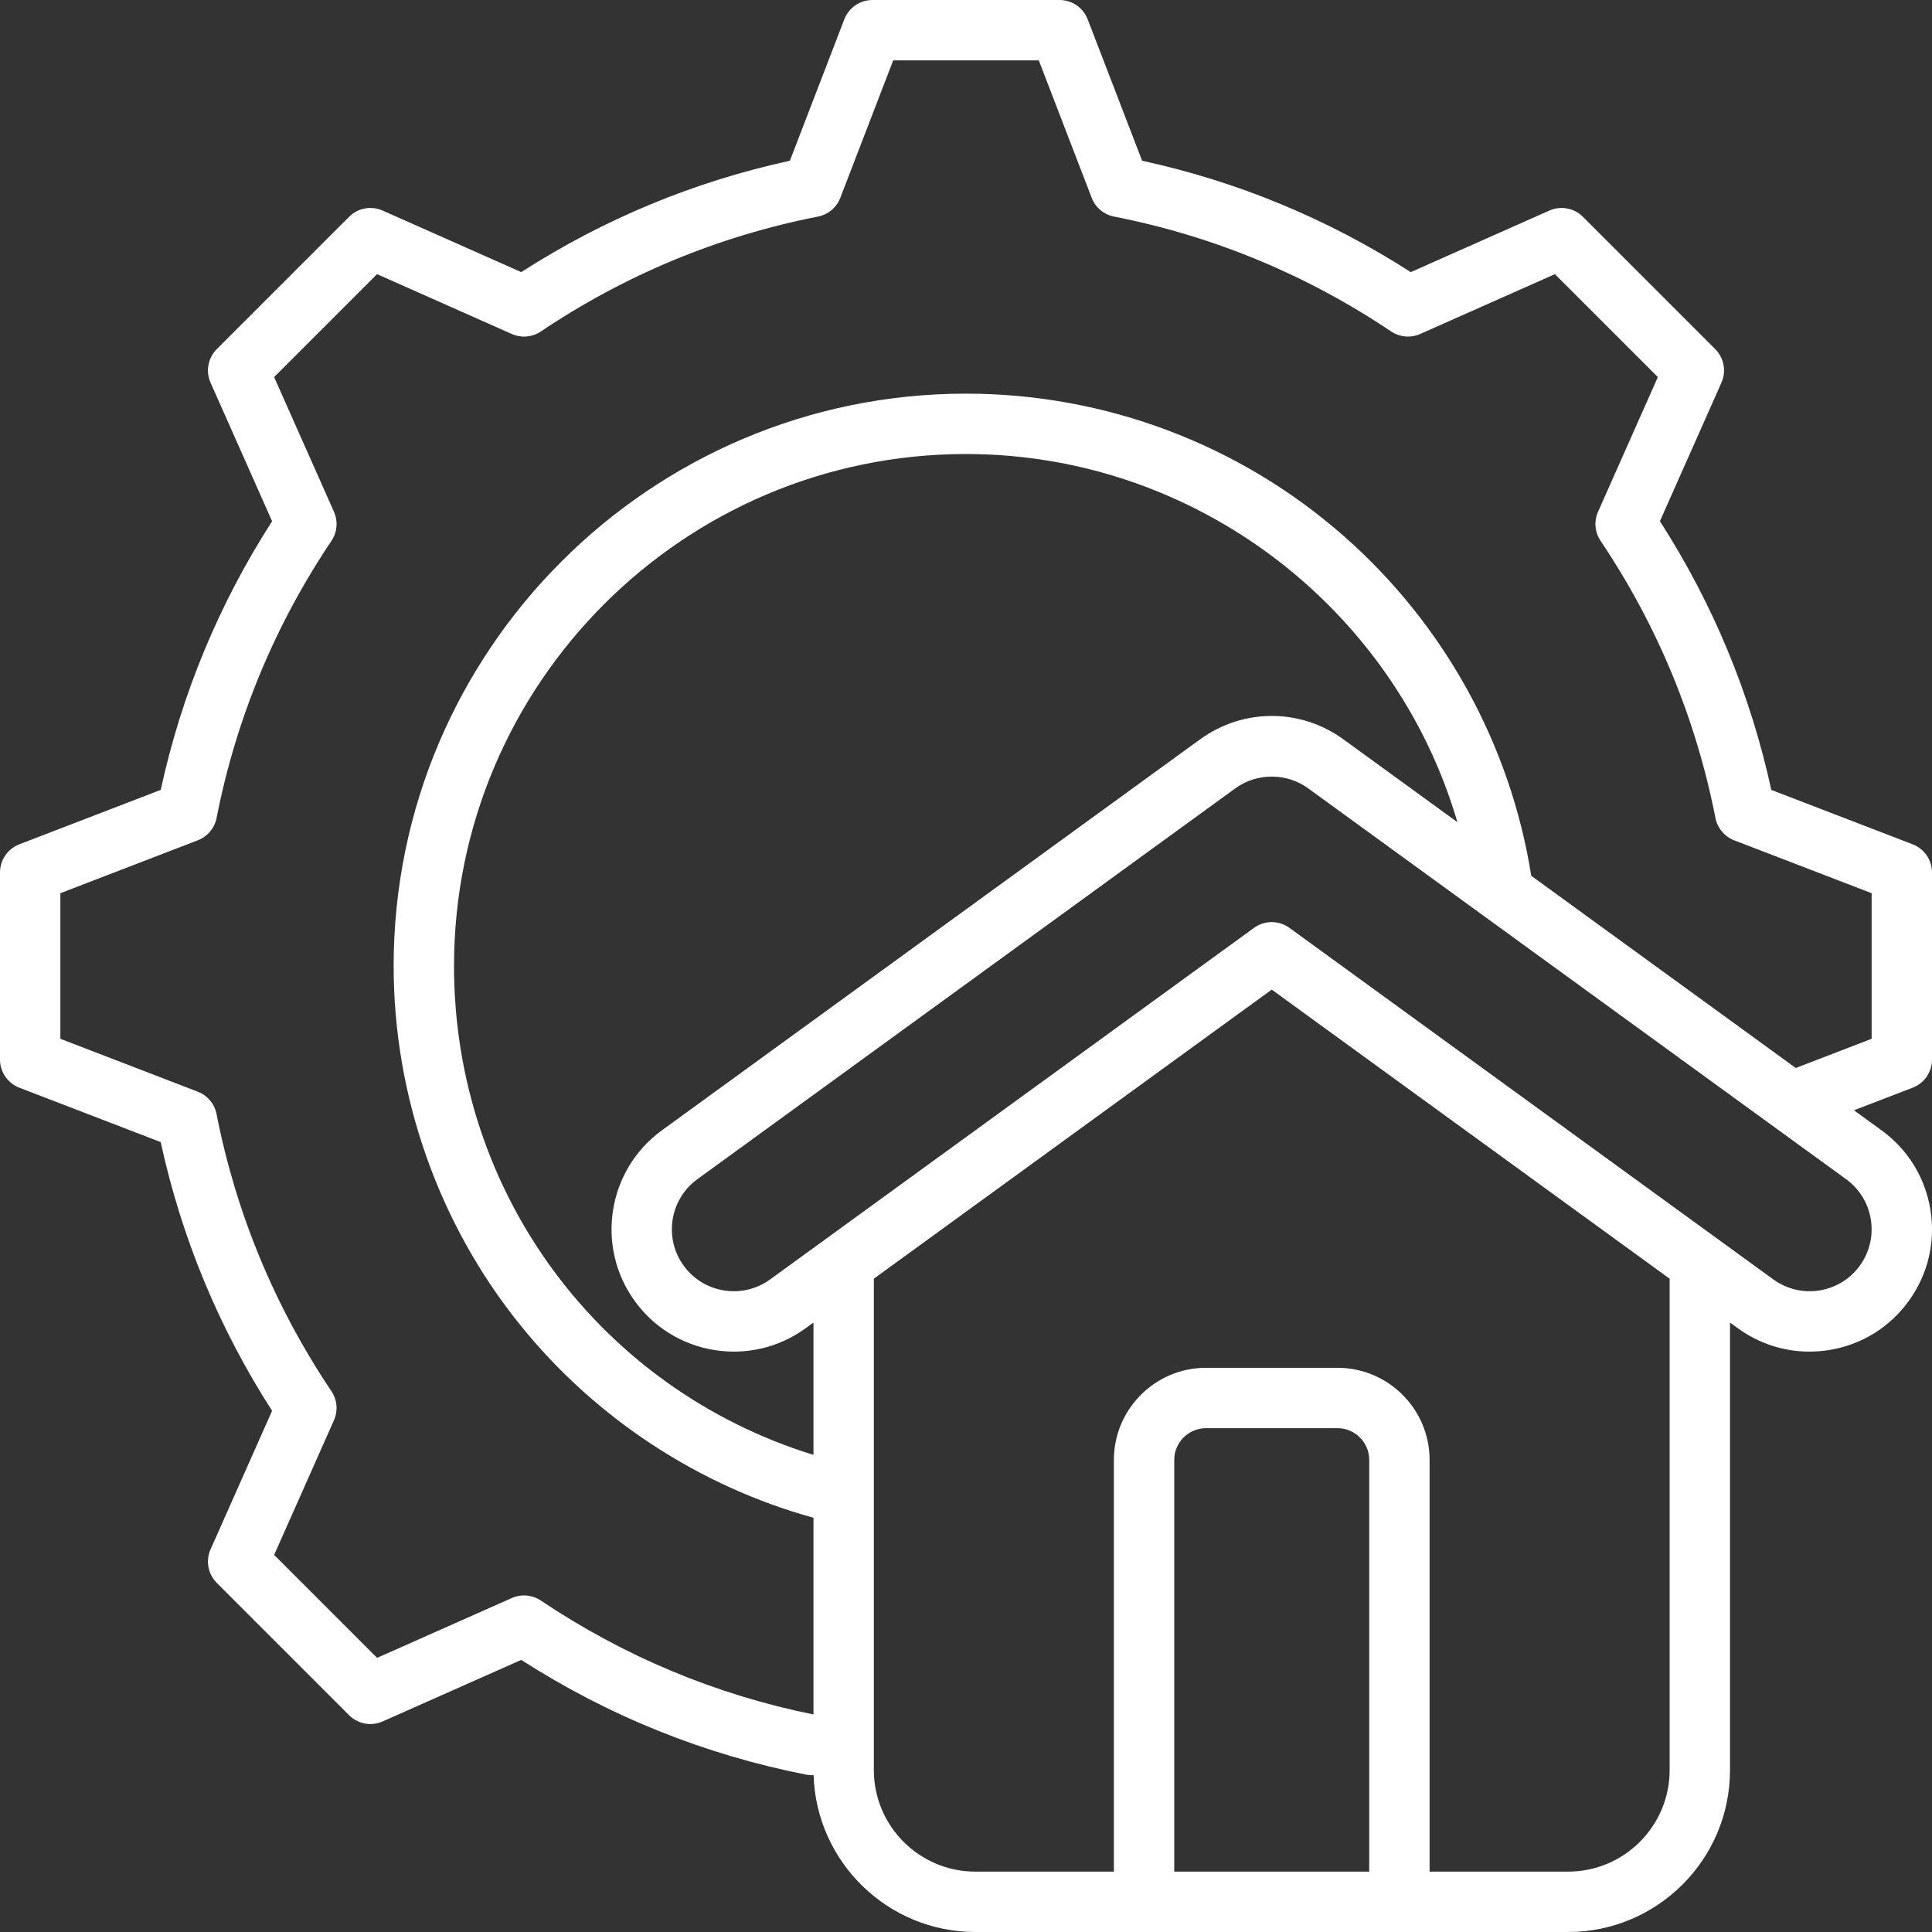
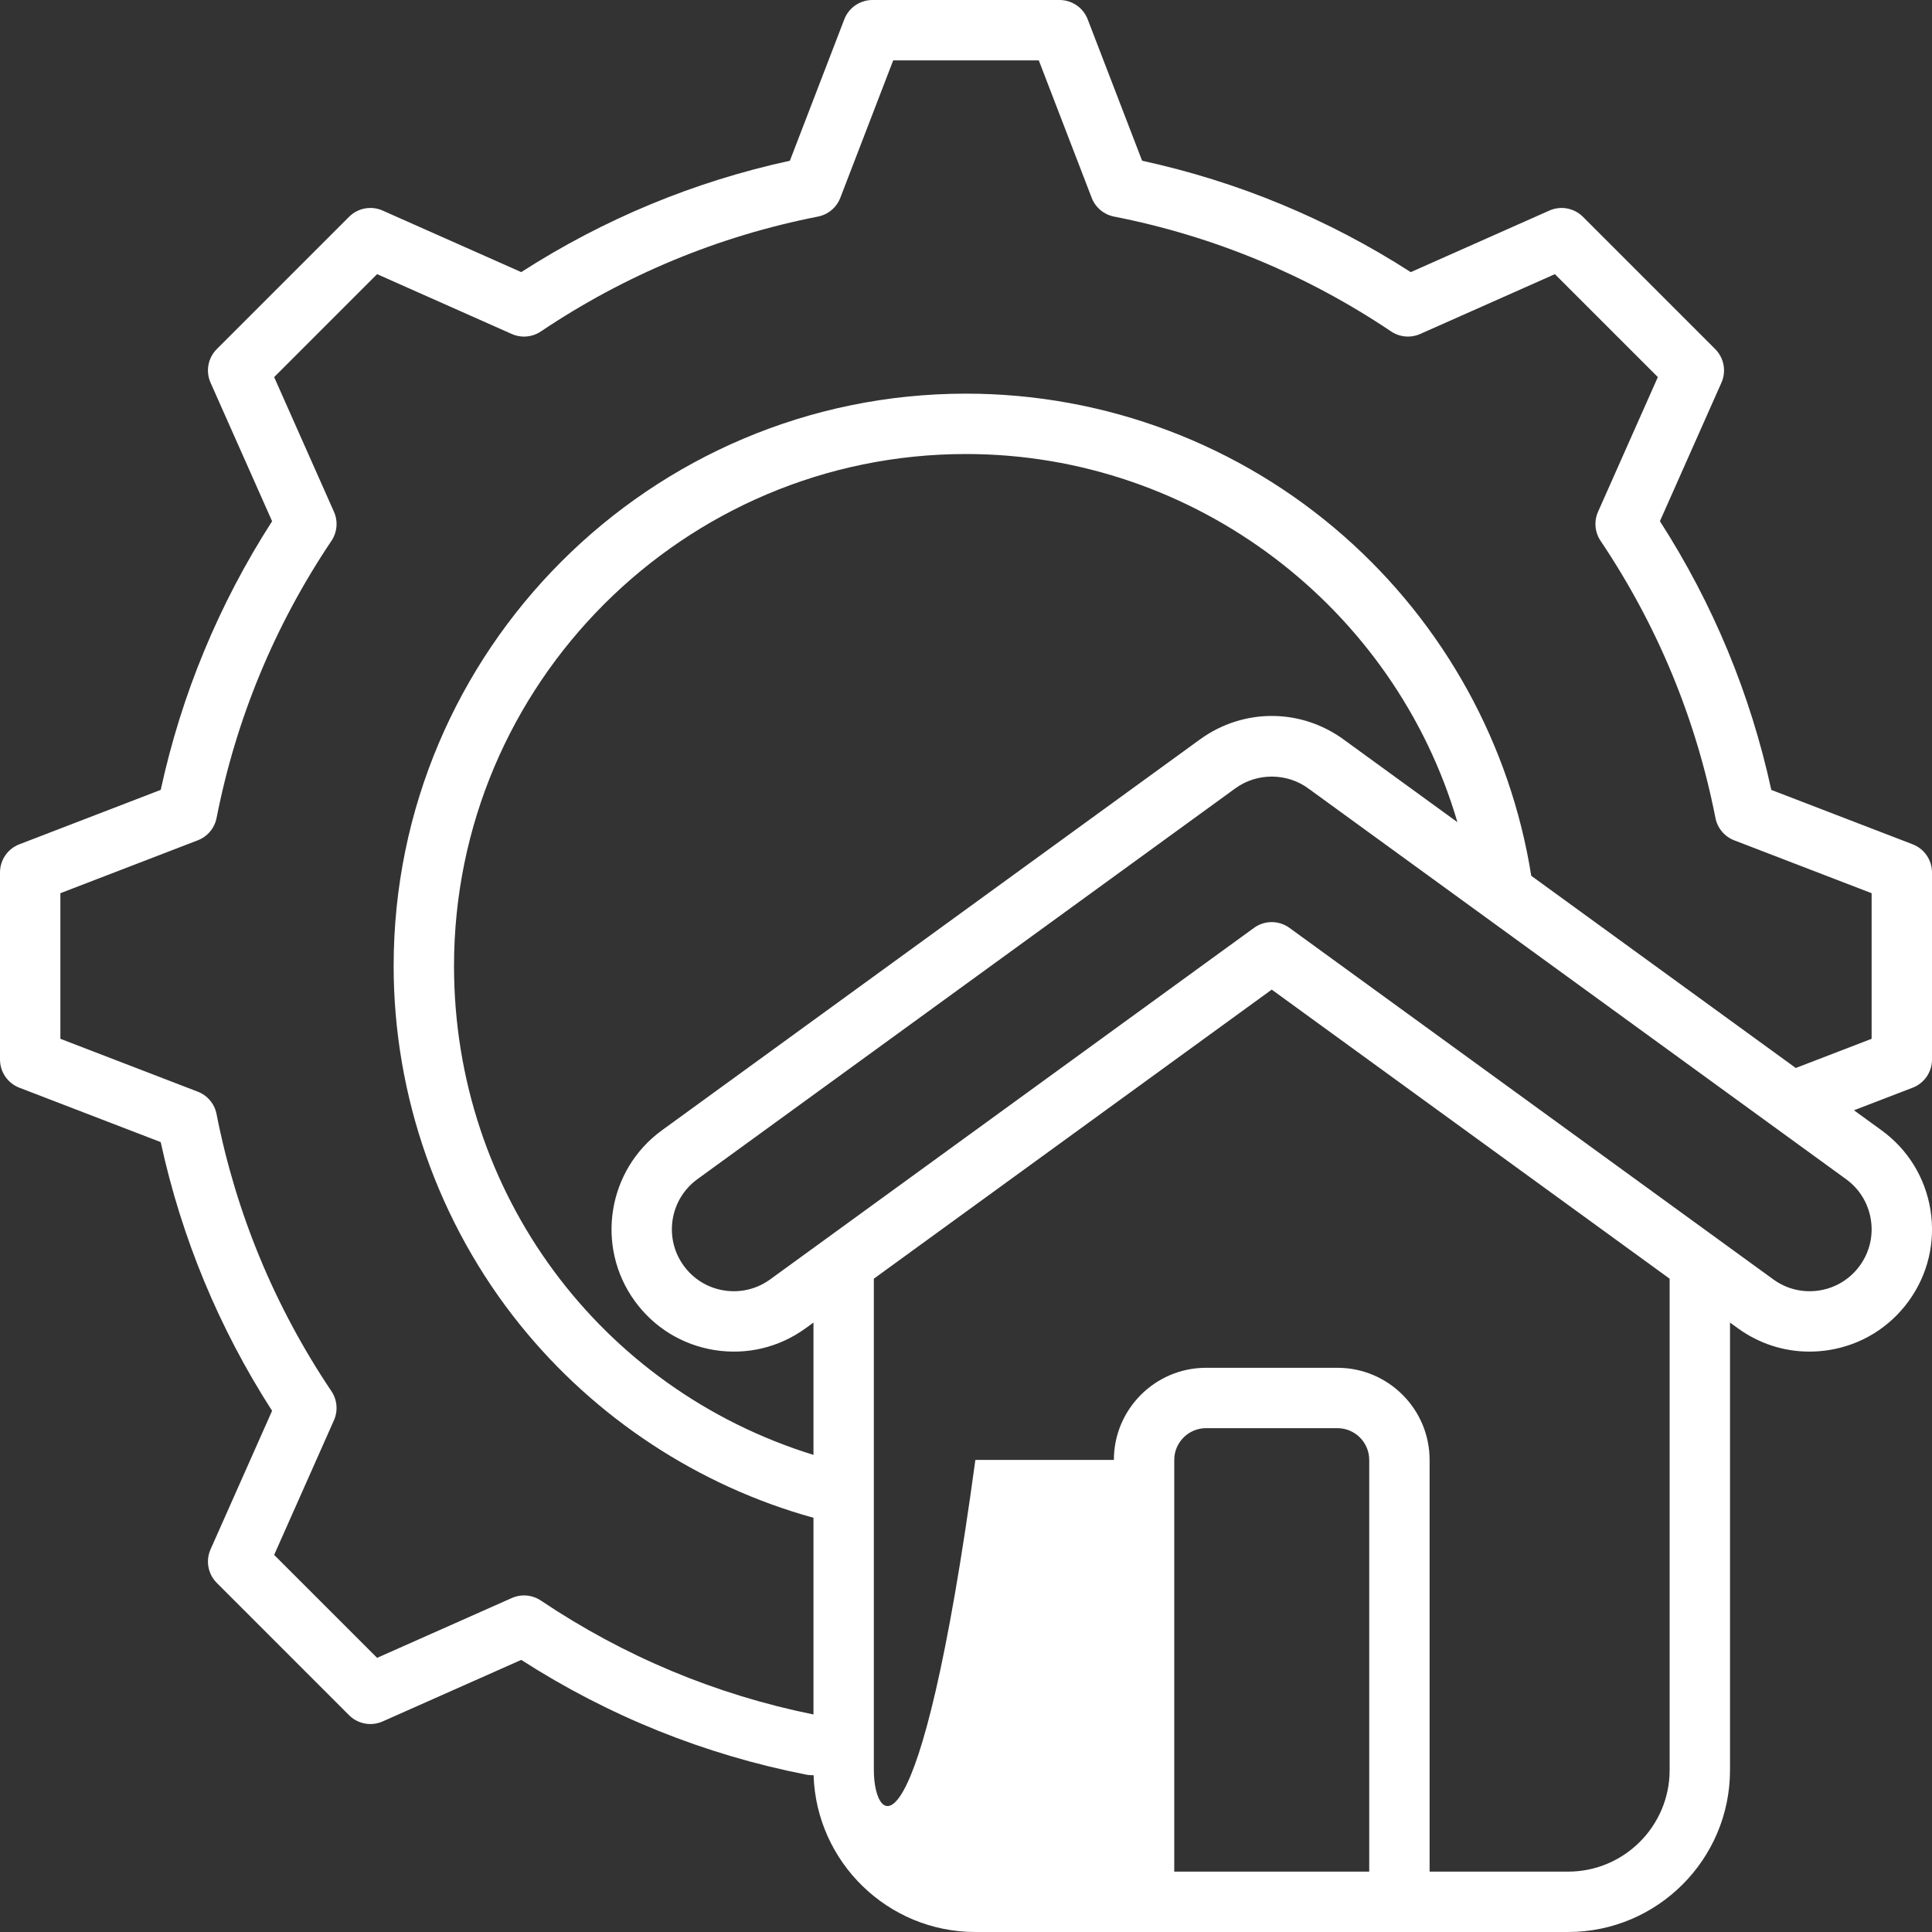
<svg xmlns="http://www.w3.org/2000/svg" width="100" height="100" viewBox="0 0 100 100" fill="none">
  <rect x="0" y="0" width="100" height="100" fill="#333333" stroke="none" />
-   <path d="M99.921 62.629C99.654 60.96 98.753 59.494 97.385 58.502L95.961 57.468L98.999 56.299C99.602 56.067 100 55.487 100 54.841V45.16C100 44.513 99.602 43.934 98.999 43.701L91.682 40.885C90.604 35.926 88.668 31.256 85.917 26.977L89.101 19.807C89.364 19.216 89.235 18.525 88.778 18.068L81.933 11.222C81.476 10.765 80.785 10.637 80.194 10.899L73.021 14.085C68.741 11.334 64.071 9.398 59.116 8.32L56.299 1.001C56.067 0.398 55.487 0 54.84 0H45.159C44.513 0 43.933 0.398 43.701 1.001L40.884 8.32C35.929 9.397 31.259 11.333 26.979 14.084L19.806 10.899C19.216 10.636 18.524 10.765 18.067 11.222L11.222 18.068C10.765 18.525 10.636 19.216 10.898 19.807L14.084 26.979C11.333 31.258 9.397 35.928 8.319 40.884L1.001 43.701C0.398 43.933 0 44.513 0 45.159V54.84C0 55.487 0.398 56.066 1.001 56.299L8.318 59.115C9.396 64.074 11.332 68.745 14.083 73.023L10.899 80.193C10.636 80.784 10.765 81.475 11.222 81.932L18.067 88.778C18.525 89.235 19.216 89.364 19.806 89.101L26.979 85.916C31.504 88.823 36.464 90.821 41.735 91.856C41.836 91.876 41.938 91.885 42.038 91.885C42.062 91.885 42.087 91.884 42.111 91.882C42.251 96.382 45.952 100 50.485 100H81.165C85.785 100 89.545 96.241 89.545 91.62V68.456L89.955 68.753C91.047 69.545 92.333 69.959 93.656 69.959C93.991 69.959 94.329 69.932 94.667 69.879C96.337 69.612 97.803 68.711 98.795 67.342C99.787 65.973 100.187 64.299 99.921 62.629ZM27.995 82.844C27.549 82.545 26.981 82.496 26.49 82.714L19.519 85.81L14.19 80.482L17.285 73.513C17.503 73.022 17.454 72.453 17.154 72.007C14.221 67.638 12.22 62.812 11.208 57.662C11.105 57.135 10.738 56.698 10.236 56.505L3.125 53.768V46.232L10.238 43.494C10.739 43.301 11.106 42.864 11.21 42.337C12.22 37.191 14.221 32.365 17.155 27.995C17.454 27.549 17.504 26.981 17.286 26.49L14.19 19.519L19.518 14.19L26.49 17.287C26.981 17.505 27.549 17.455 27.995 17.156C32.366 14.221 37.192 12.221 42.337 11.21C42.864 11.107 43.301 10.74 43.494 10.239L46.232 3.125H53.768L56.506 10.239C56.699 10.74 57.136 11.107 57.663 11.21C62.808 12.221 67.633 14.221 72.005 17.156C72.451 17.455 73.019 17.504 73.51 17.286L80.481 14.19L85.81 19.518L82.715 26.487C82.496 26.978 82.546 27.547 82.845 27.993C85.779 32.362 87.78 37.188 88.791 42.337C88.895 42.865 89.262 43.302 89.763 43.495L96.875 46.232V53.768L92.949 55.279L79.257 45.331C78.181 38.549 74.759 32.331 69.572 27.761C64.164 22.998 57.214 20.375 50 20.375C33.665 20.375 20.375 33.665 20.375 50C20.375 56.739 22.698 63.334 26.917 68.571C30.81 73.403 36.166 76.918 42.105 78.56V88.741C37.047 87.716 32.301 85.735 27.995 82.844ZM32.855 67.342C33.847 68.711 35.313 69.612 36.982 69.879C38.651 70.145 40.326 69.746 41.695 68.753C41.696 68.753 41.696 68.752 41.697 68.752L42.105 68.456V75.305C31.056 71.888 23.5 61.75 23.5 50C23.5 35.388 35.388 23.5 50 23.5C61.868 23.5 72.186 31.459 75.435 42.555L69.635 38.341C67.401 36.656 64.379 36.627 62.109 38.273L34.266 58.501C31.44 60.549 30.806 64.515 32.855 67.342ZM70.871 96.875H60.779V75.566C60.779 74.66 61.517 73.922 62.423 73.922H69.226C70.133 73.922 70.871 74.66 70.871 75.566V96.875ZM86.42 91.62C86.42 94.517 84.062 96.875 81.165 96.875H73.996V75.566C73.996 72.936 71.856 70.797 69.226 70.797H62.423C59.794 70.797 57.654 72.936 57.654 75.566V96.875H50.485C47.587 96.875 45.23 94.518 45.23 91.62V66.185L65.825 51.222L86.42 66.185V91.62H86.42ZM96.265 65.508C95.762 66.201 95.02 66.658 94.175 66.793C93.329 66.928 92.482 66.725 91.79 66.224L66.743 48.027C66.469 47.828 66.147 47.728 65.825 47.728C65.502 47.728 65.18 47.828 64.906 48.027L39.861 66.223C39.168 66.725 38.321 66.928 37.475 66.793C36.63 66.658 35.887 66.202 35.385 65.508C34.348 64.077 34.668 62.069 36.101 61.031L63.944 40.802C65.077 39.98 66.647 39.996 67.761 40.841C67.769 40.848 67.778 40.854 67.787 40.86L95.55 61.032C96.243 61.534 96.699 62.276 96.834 63.122C96.969 63.967 96.767 64.815 96.265 65.508Z" fill="white" />
+   <path d="M99.921 62.629C99.654 60.96 98.753 59.494 97.385 58.502L95.961 57.468L98.999 56.299C99.602 56.067 100 55.487 100 54.841V45.16C100 44.513 99.602 43.934 98.999 43.701L91.682 40.885C90.604 35.926 88.668 31.256 85.917 26.977L89.101 19.807C89.364 19.216 89.235 18.525 88.778 18.068L81.933 11.222C81.476 10.765 80.785 10.637 80.194 10.899L73.021 14.085C68.741 11.334 64.071 9.398 59.116 8.32L56.299 1.001C56.067 0.398 55.487 0 54.84 0H45.159C44.513 0 43.933 0.398 43.701 1.001L40.884 8.32C35.929 9.397 31.259 11.333 26.979 14.084L19.806 10.899C19.216 10.636 18.524 10.765 18.067 11.222L11.222 18.068C10.765 18.525 10.636 19.216 10.898 19.807L14.084 26.979C11.333 31.258 9.397 35.928 8.319 40.884L1.001 43.701C0.398 43.933 0 44.513 0 45.159V54.84C0 55.487 0.398 56.066 1.001 56.299L8.318 59.115C9.396 64.074 11.332 68.745 14.083 73.023L10.899 80.193C10.636 80.784 10.765 81.475 11.222 81.932L18.067 88.778C18.525 89.235 19.216 89.364 19.806 89.101L26.979 85.916C31.504 88.823 36.464 90.821 41.735 91.856C41.836 91.876 41.938 91.885 42.038 91.885C42.062 91.885 42.087 91.884 42.111 91.882C42.251 96.382 45.952 100 50.485 100H81.165C85.785 100 89.545 96.241 89.545 91.62V68.456L89.955 68.753C91.047 69.545 92.333 69.959 93.656 69.959C93.991 69.959 94.329 69.932 94.667 69.879C96.337 69.612 97.803 68.711 98.795 67.342C99.787 65.973 100.187 64.299 99.921 62.629ZM27.995 82.844C27.549 82.545 26.981 82.496 26.49 82.714L19.519 85.81L14.19 80.482L17.285 73.513C17.503 73.022 17.454 72.453 17.154 72.007C14.221 67.638 12.22 62.812 11.208 57.662C11.105 57.135 10.738 56.698 10.236 56.505L3.125 53.768V46.232L10.238 43.494C10.739 43.301 11.106 42.864 11.21 42.337C12.22 37.191 14.221 32.365 17.155 27.995C17.454 27.549 17.504 26.981 17.286 26.49L14.19 19.519L19.518 14.19L26.49 17.287C26.981 17.505 27.549 17.455 27.995 17.156C32.366 14.221 37.192 12.221 42.337 11.21C42.864 11.107 43.301 10.74 43.494 10.239L46.232 3.125H53.768L56.506 10.239C56.699 10.74 57.136 11.107 57.663 11.21C62.808 12.221 67.633 14.221 72.005 17.156C72.451 17.455 73.019 17.504 73.51 17.286L80.481 14.19L85.81 19.518L82.715 26.487C82.496 26.978 82.546 27.547 82.845 27.993C85.779 32.362 87.78 37.188 88.791 42.337C88.895 42.865 89.262 43.302 89.763 43.495L96.875 46.232V53.768L92.949 55.279L79.257 45.331C78.181 38.549 74.759 32.331 69.572 27.761C64.164 22.998 57.214 20.375 50 20.375C33.665 20.375 20.375 33.665 20.375 50C20.375 56.739 22.698 63.334 26.917 68.571C30.81 73.403 36.166 76.918 42.105 78.56V88.741C37.047 87.716 32.301 85.735 27.995 82.844ZM32.855 67.342C33.847 68.711 35.313 69.612 36.982 69.879C38.651 70.145 40.326 69.746 41.695 68.753C41.696 68.753 41.696 68.752 41.697 68.752L42.105 68.456V75.305C31.056 71.888 23.5 61.75 23.5 50C23.5 35.388 35.388 23.5 50 23.5C61.868 23.5 72.186 31.459 75.435 42.555L69.635 38.341C67.401 36.656 64.379 36.627 62.109 38.273L34.266 58.501C31.44 60.549 30.806 64.515 32.855 67.342ZM70.871 96.875H60.779V75.566C60.779 74.66 61.517 73.922 62.423 73.922H69.226C70.133 73.922 70.871 74.66 70.871 75.566V96.875ZM86.42 91.62C86.42 94.517 84.062 96.875 81.165 96.875H73.996V75.566C73.996 72.936 71.856 70.797 69.226 70.797H62.423C59.794 70.797 57.654 72.936 57.654 75.566H50.485C47.587 96.875 45.23 94.518 45.23 91.62V66.185L65.825 51.222L86.42 66.185V91.62H86.42ZM96.265 65.508C95.762 66.201 95.02 66.658 94.175 66.793C93.329 66.928 92.482 66.725 91.79 66.224L66.743 48.027C66.469 47.828 66.147 47.728 65.825 47.728C65.502 47.728 65.18 47.828 64.906 48.027L39.861 66.223C39.168 66.725 38.321 66.928 37.475 66.793C36.63 66.658 35.887 66.202 35.385 65.508C34.348 64.077 34.668 62.069 36.101 61.031L63.944 40.802C65.077 39.98 66.647 39.996 67.761 40.841C67.769 40.848 67.778 40.854 67.787 40.86L95.55 61.032C96.243 61.534 96.699 62.276 96.834 63.122C96.969 63.967 96.767 64.815 96.265 65.508Z" fill="white" />
</svg>